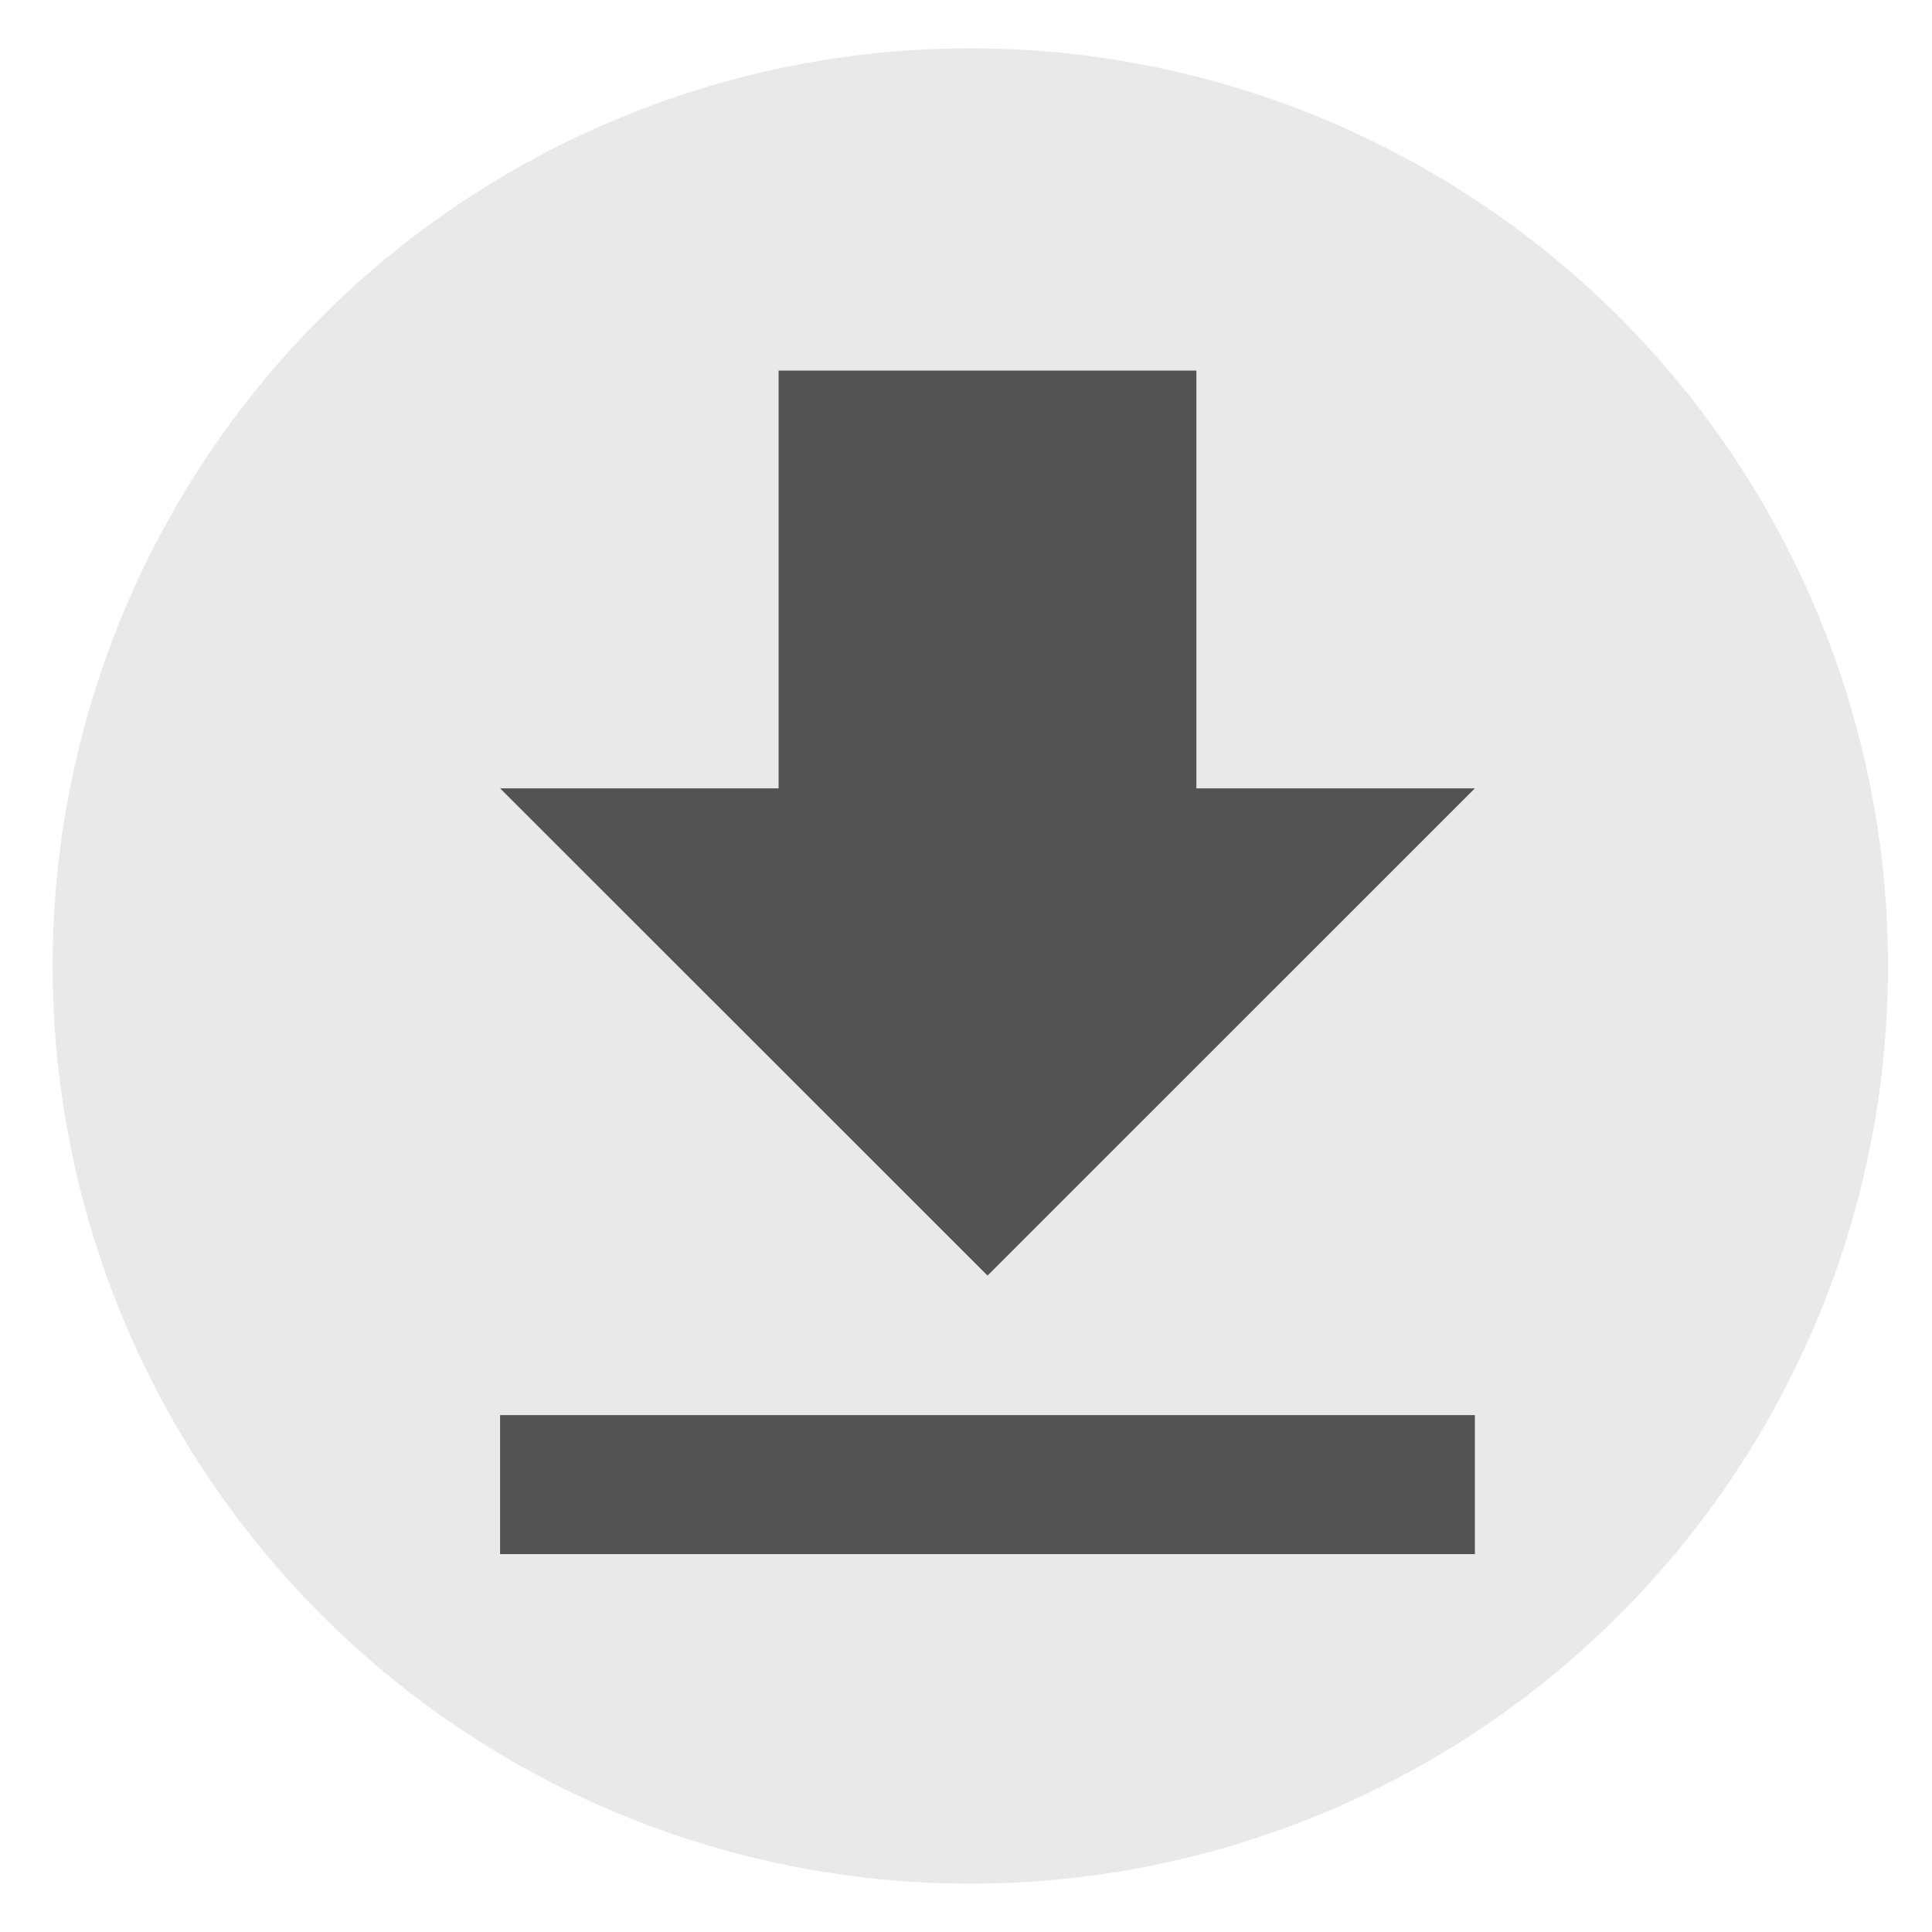
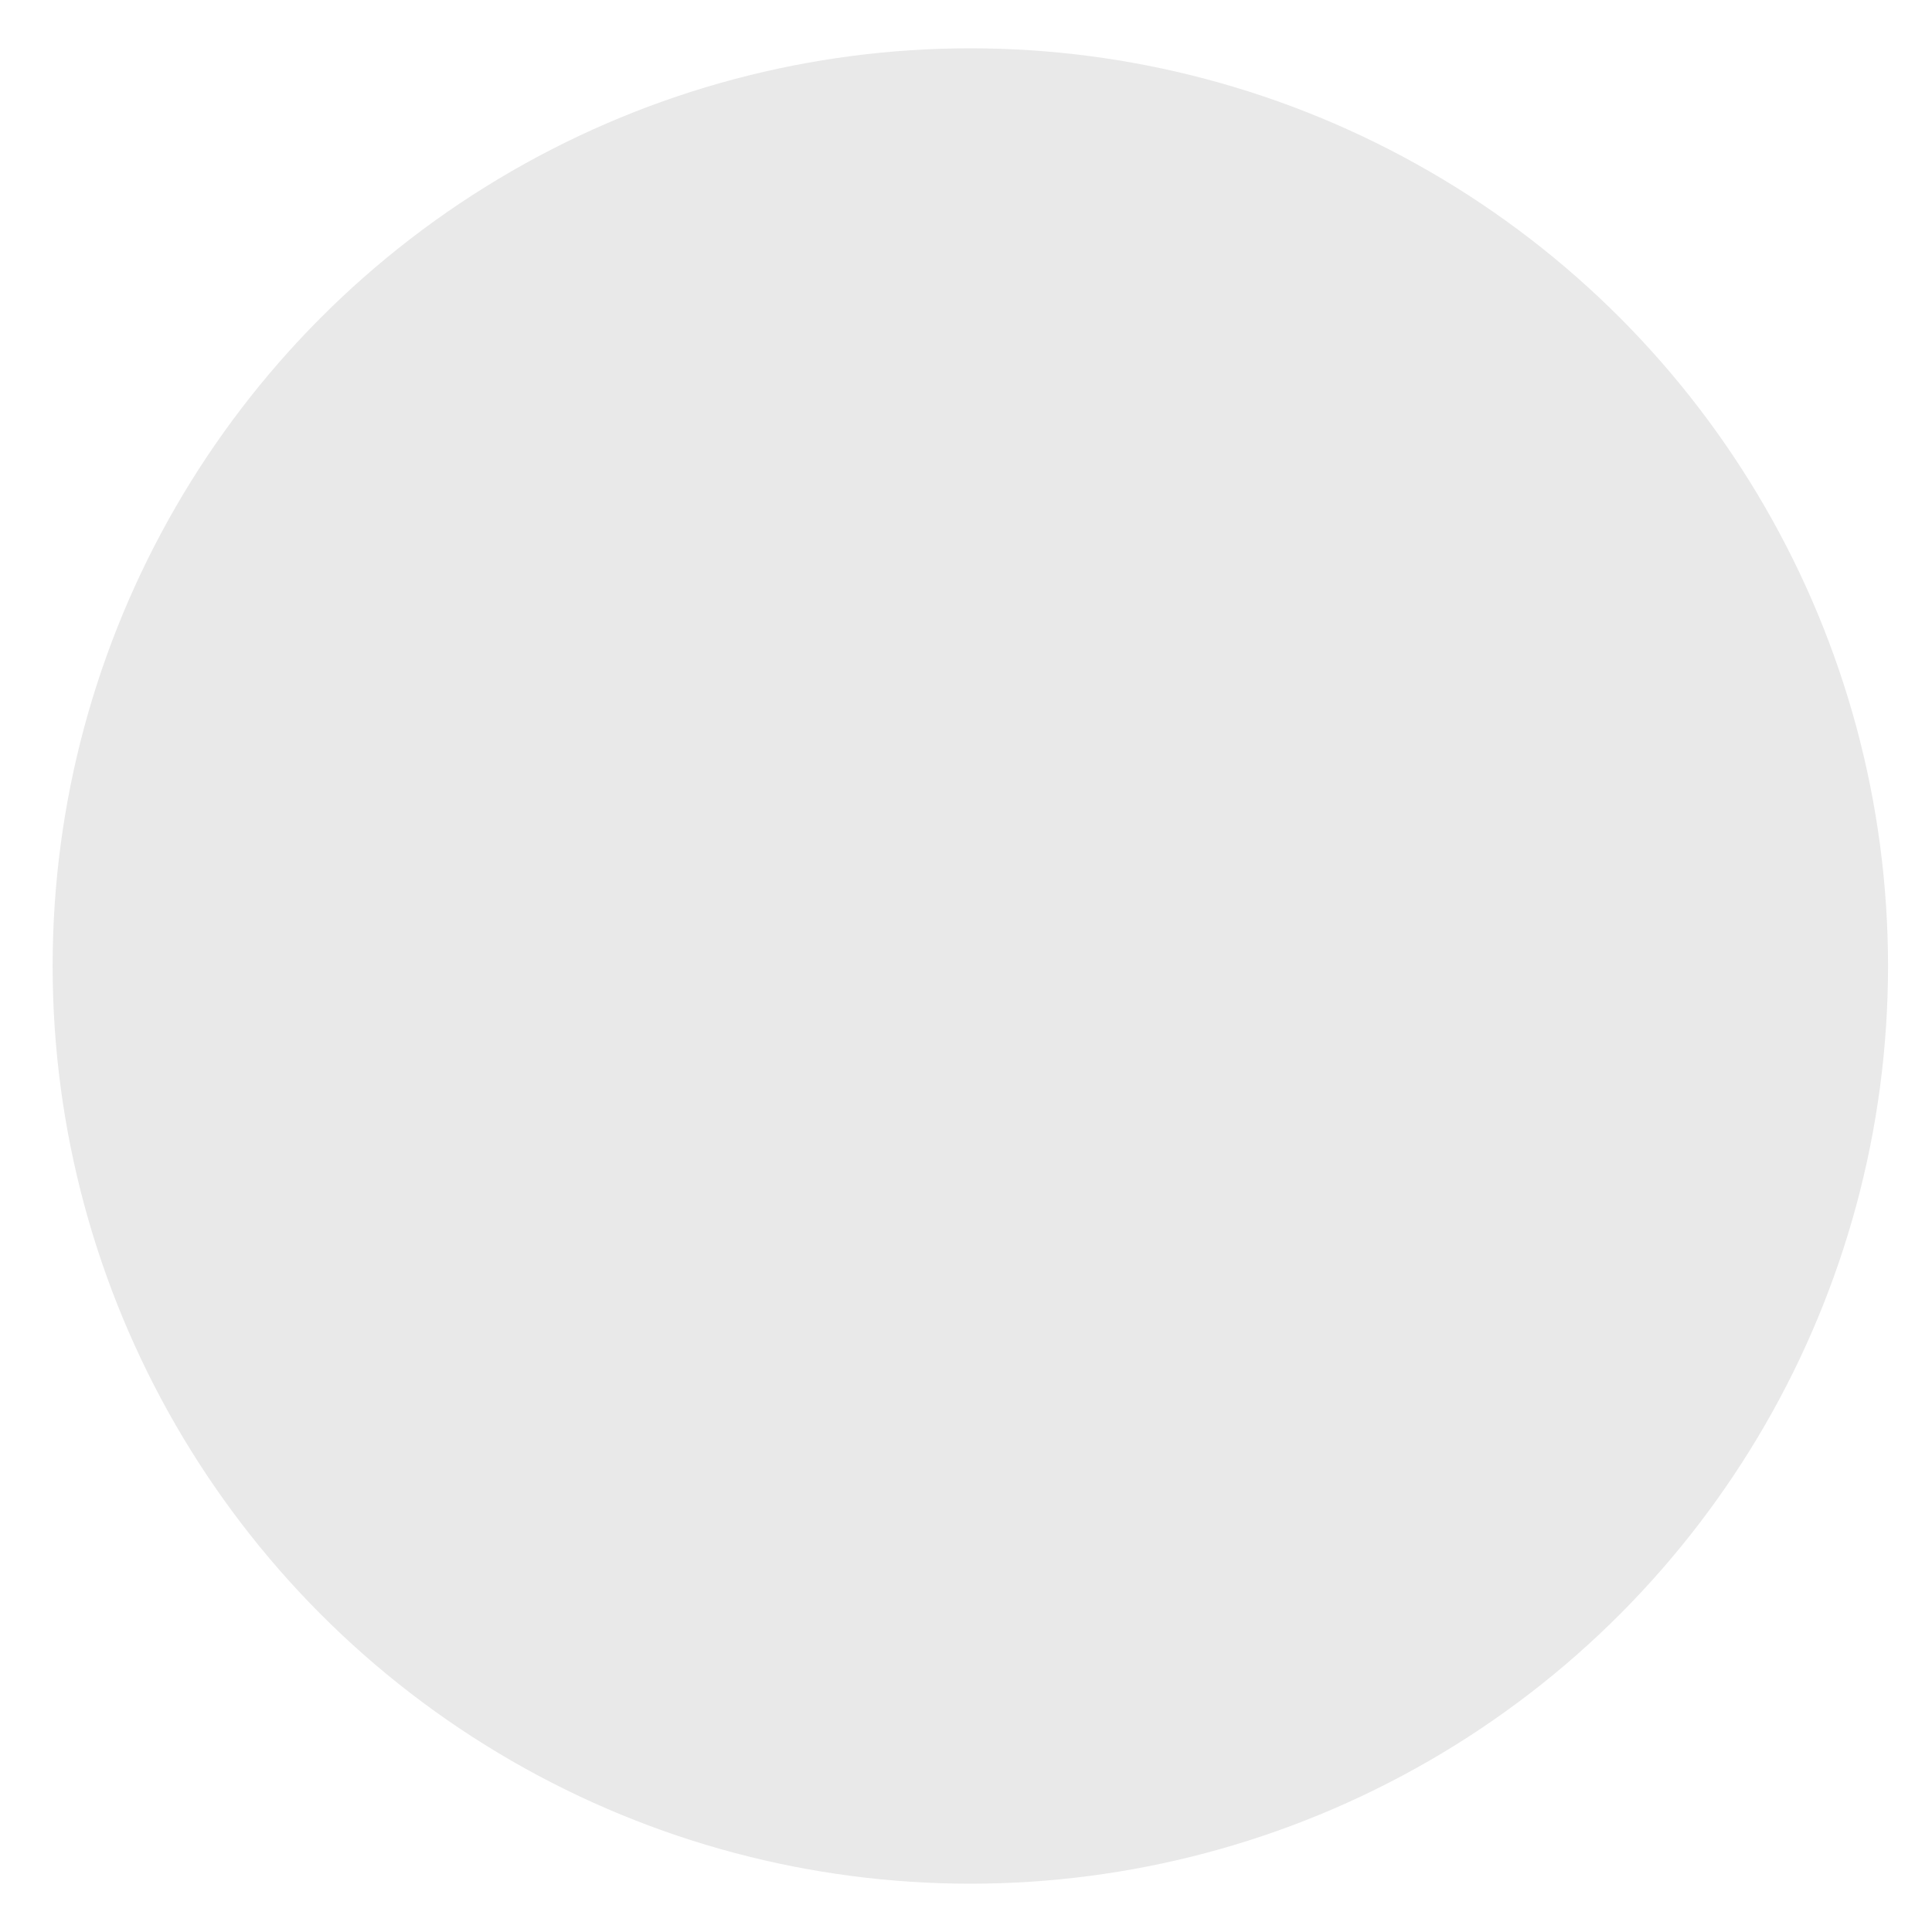
<svg xmlns="http://www.w3.org/2000/svg" version="1.1" x="0px" y="0px" viewBox="0 0 25 25" enable-background="new 0 0 25 25" xml:space="preserve">
  <g id="Ebene_1">
    <circle fill="#E9E9E9" cx="12.556" cy="12.5" r="11.875" />
    <g>
      <g id="file-download">
-         <path fill="#535353" d="M19.085,10.201h-3.604V4.795h-5.406v5.406H6.471l6.308,6.305L19.085,10.201z M6.471,18.311v1.799h12.614     v-1.799H6.471z" />
-       </g>
+         </g>
    </g>
  </g>
  <g id="Ebene_2">
</g>
  <g id="Ebene_3">
</g>
</svg>